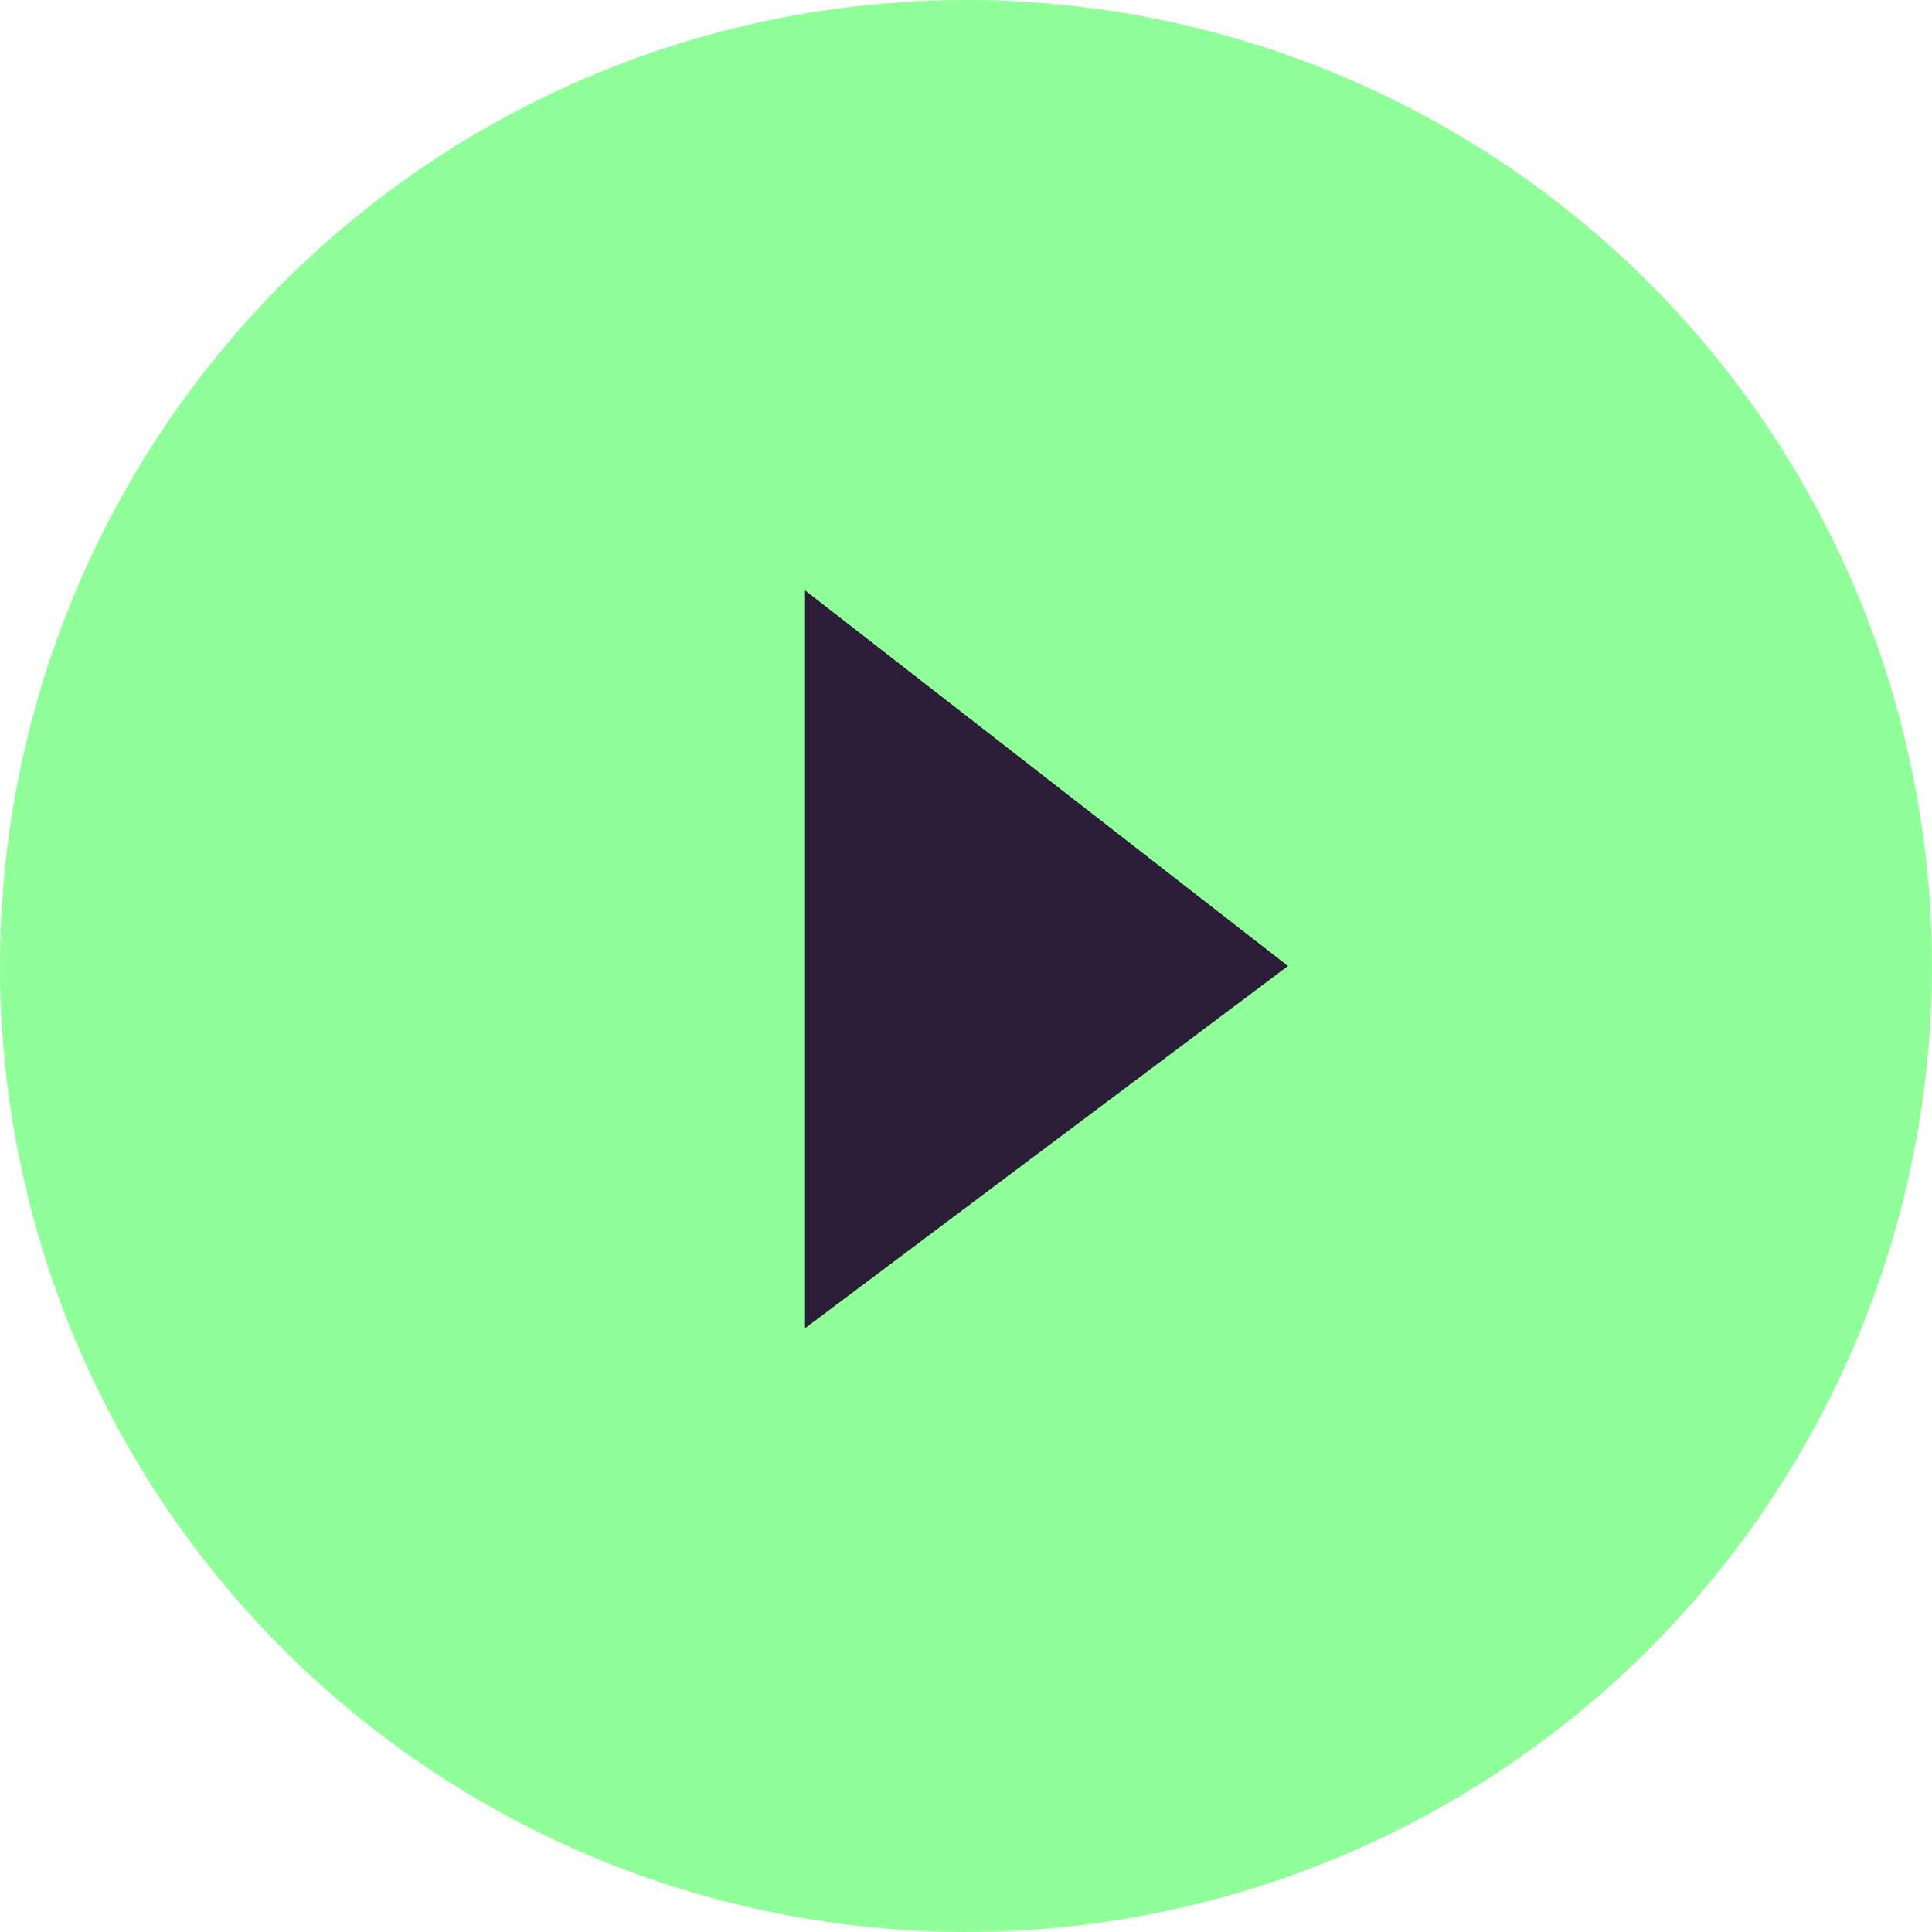
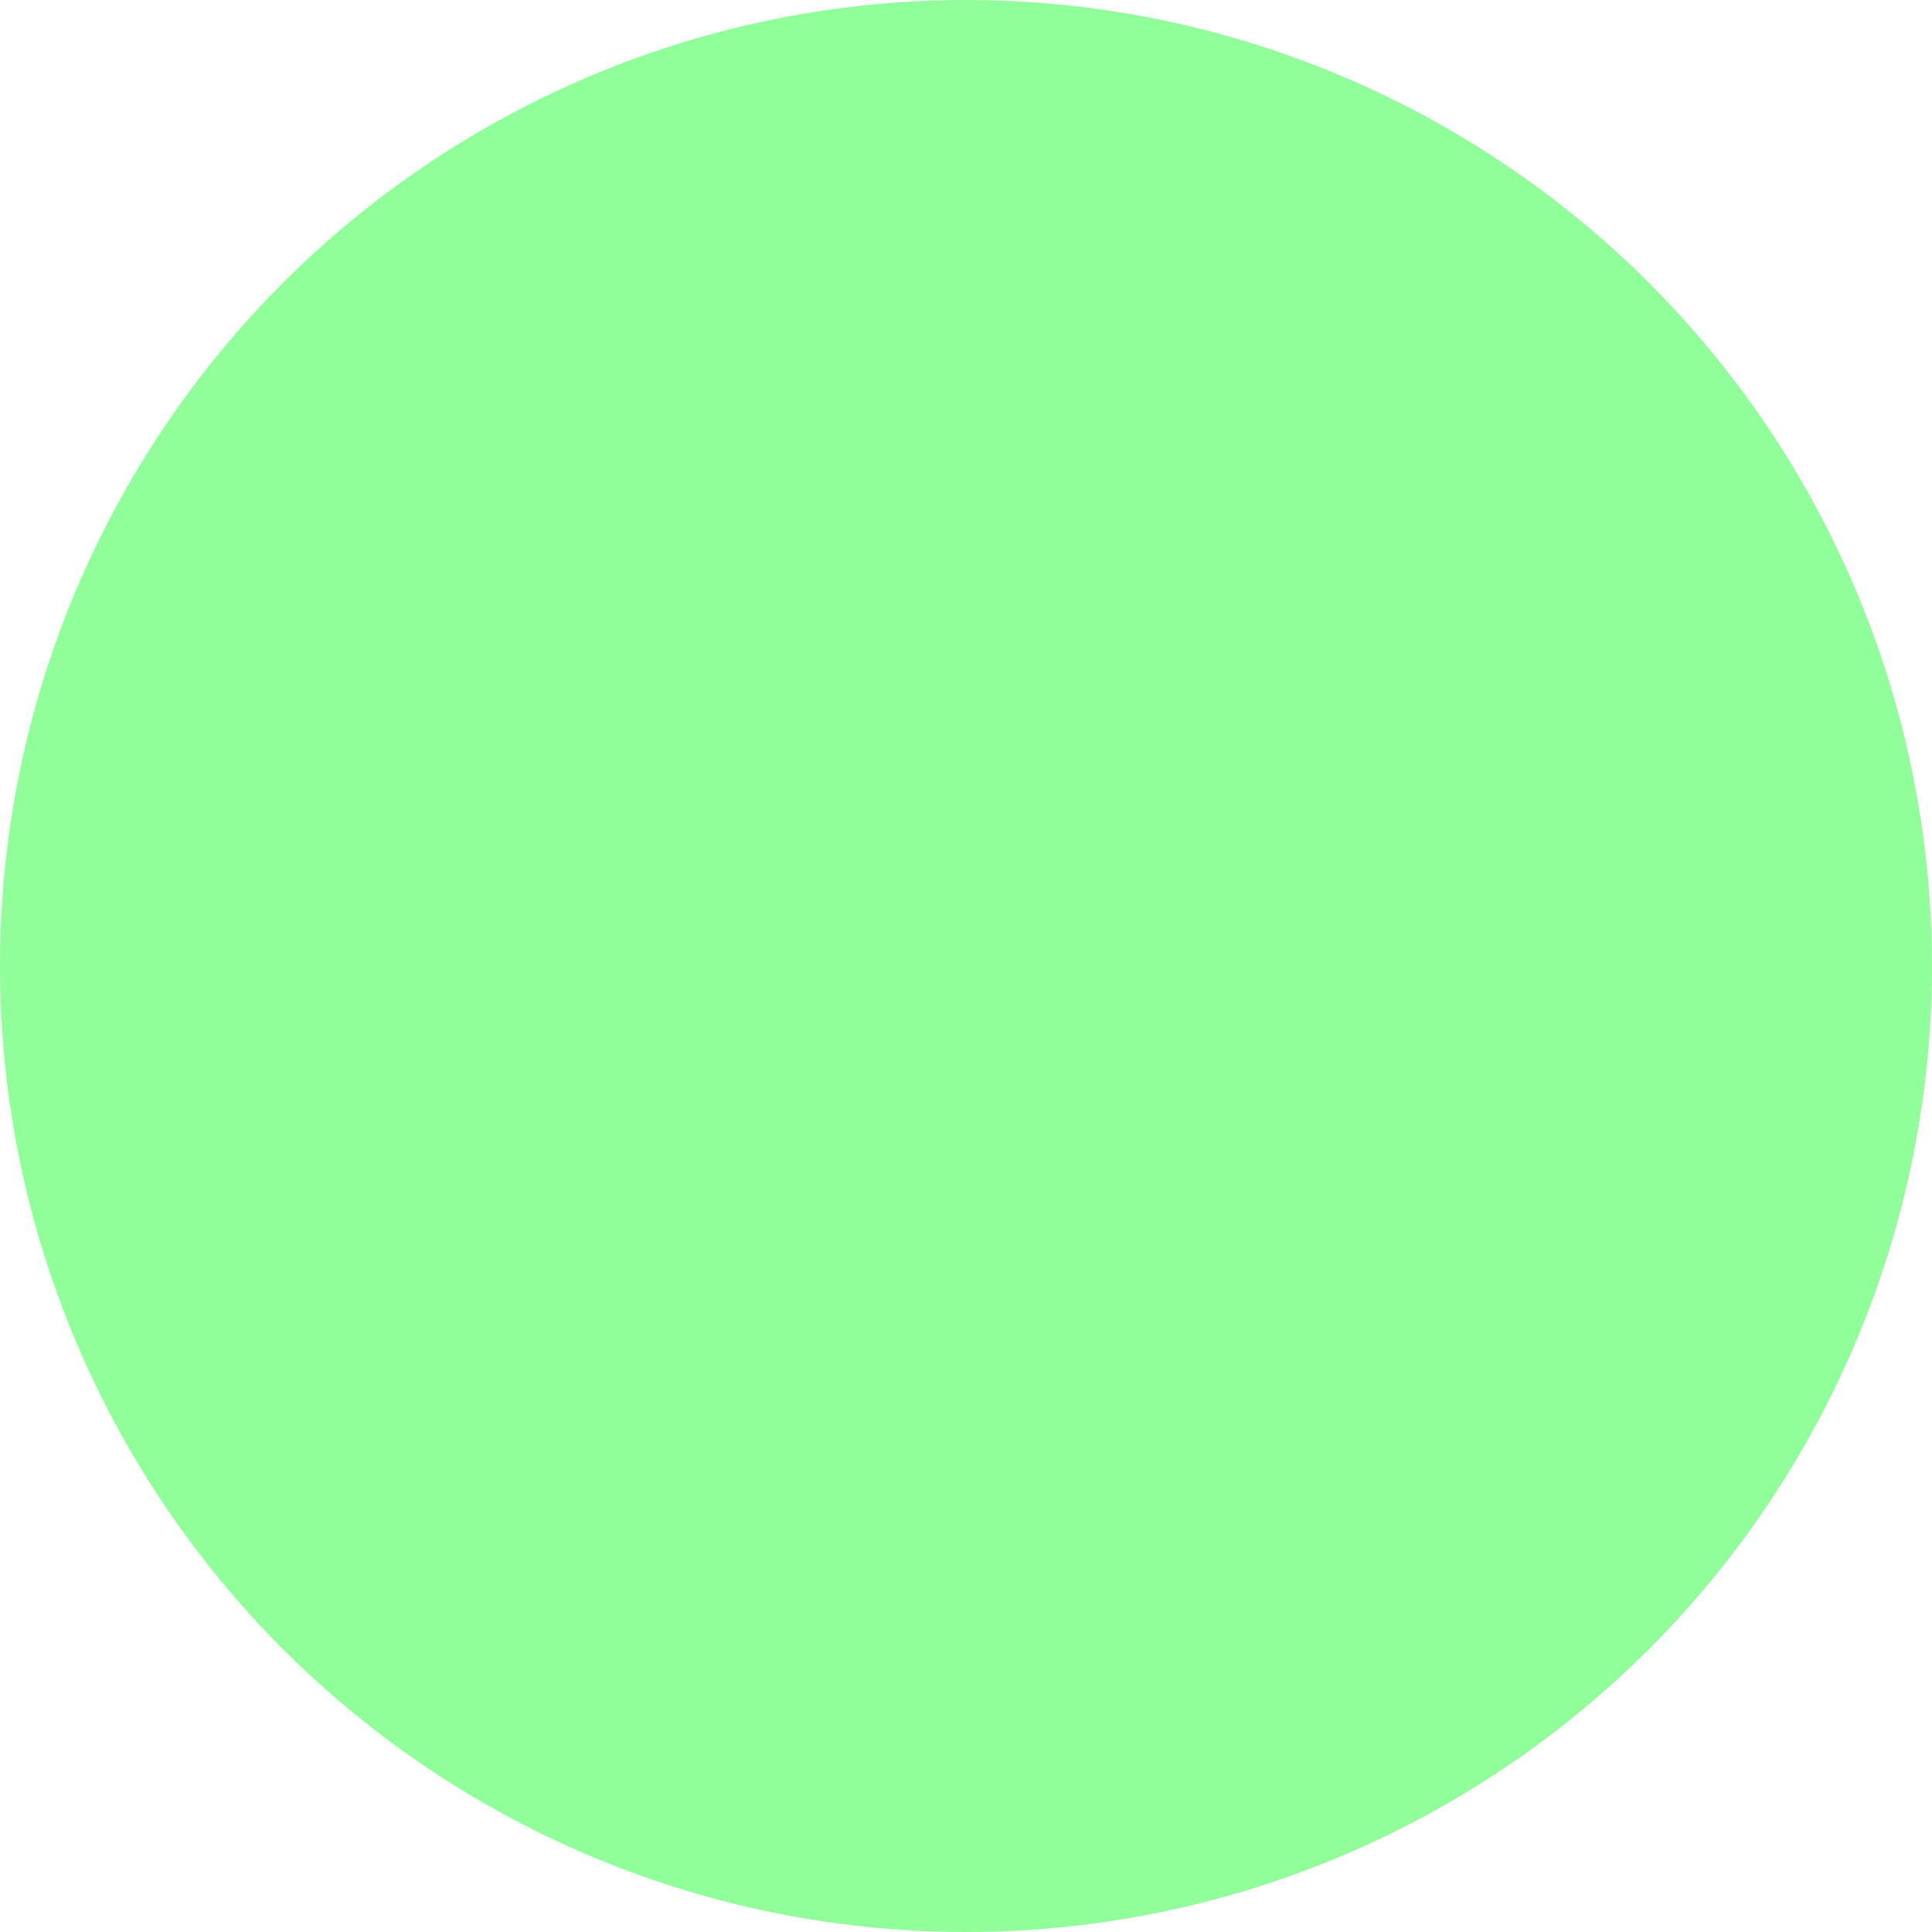
<svg xmlns="http://www.w3.org/2000/svg" width="72" height="72" viewBox="0 0 72 72" fill="none">
  <circle cx="36" cy="36" r="36" fill="#90FF99" />
-   <path d="M30 49.5V22L48 36L30 49.5Z" fill="#2C1E38" />
</svg>